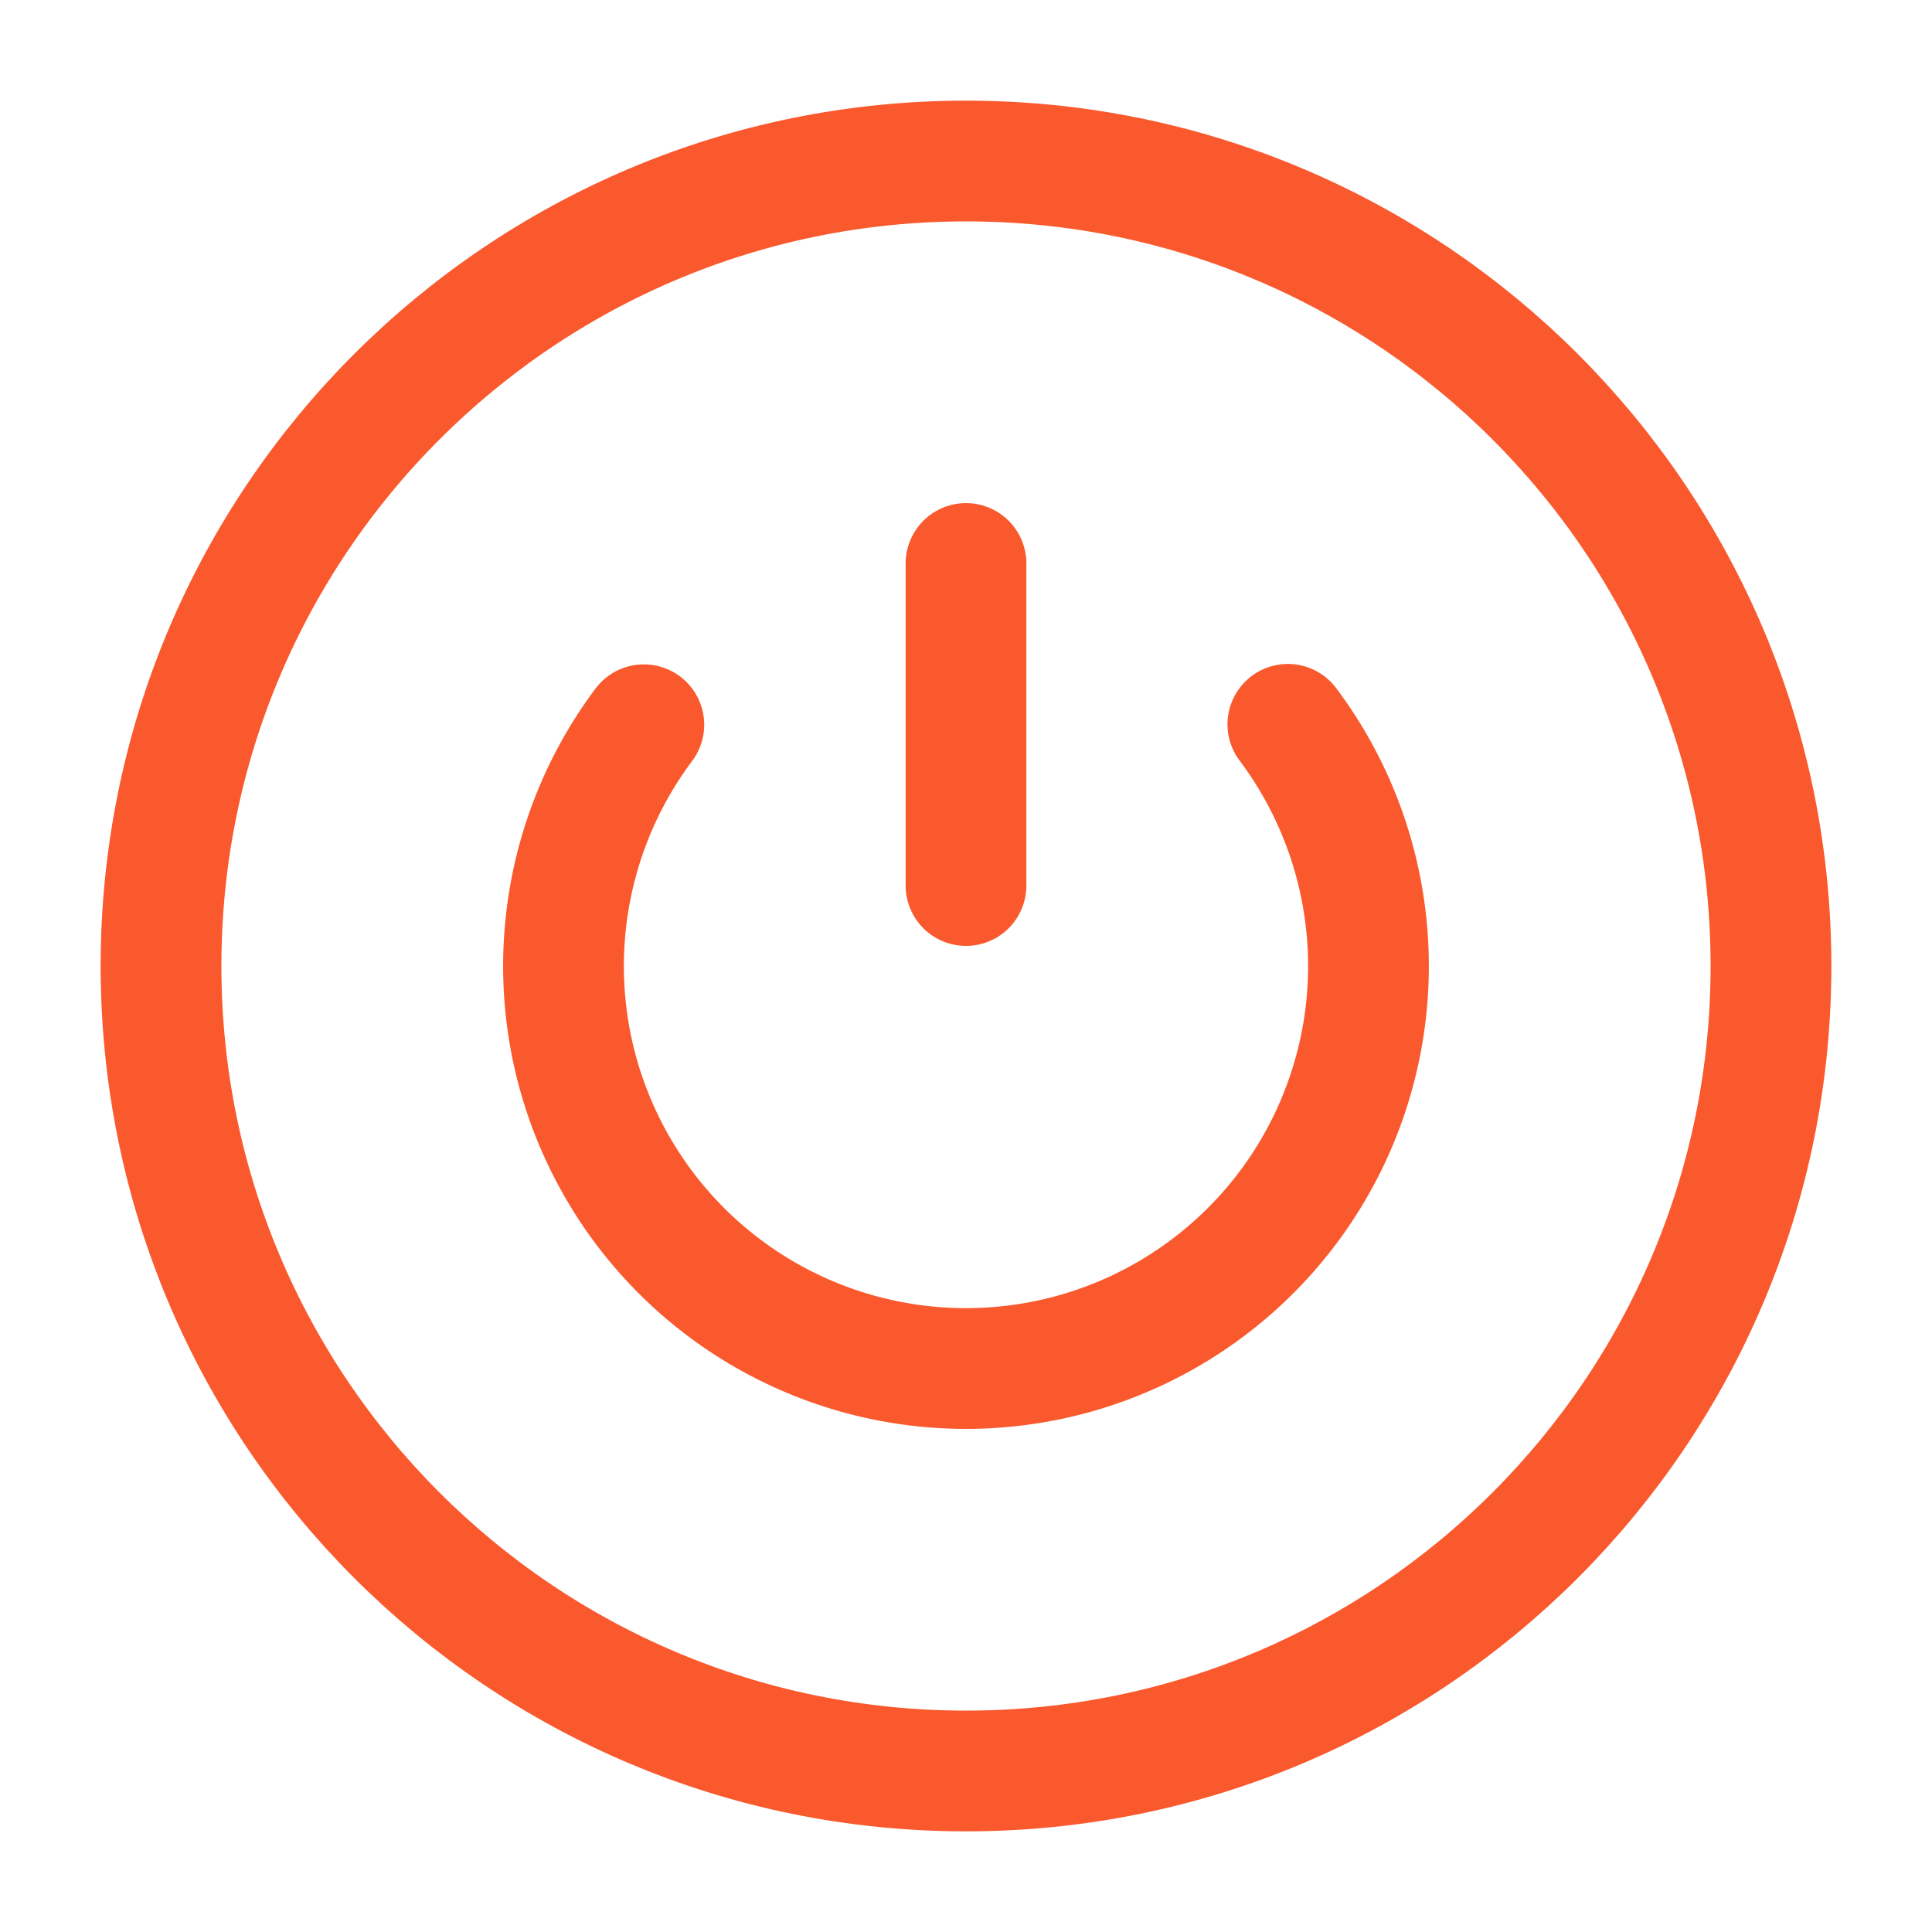
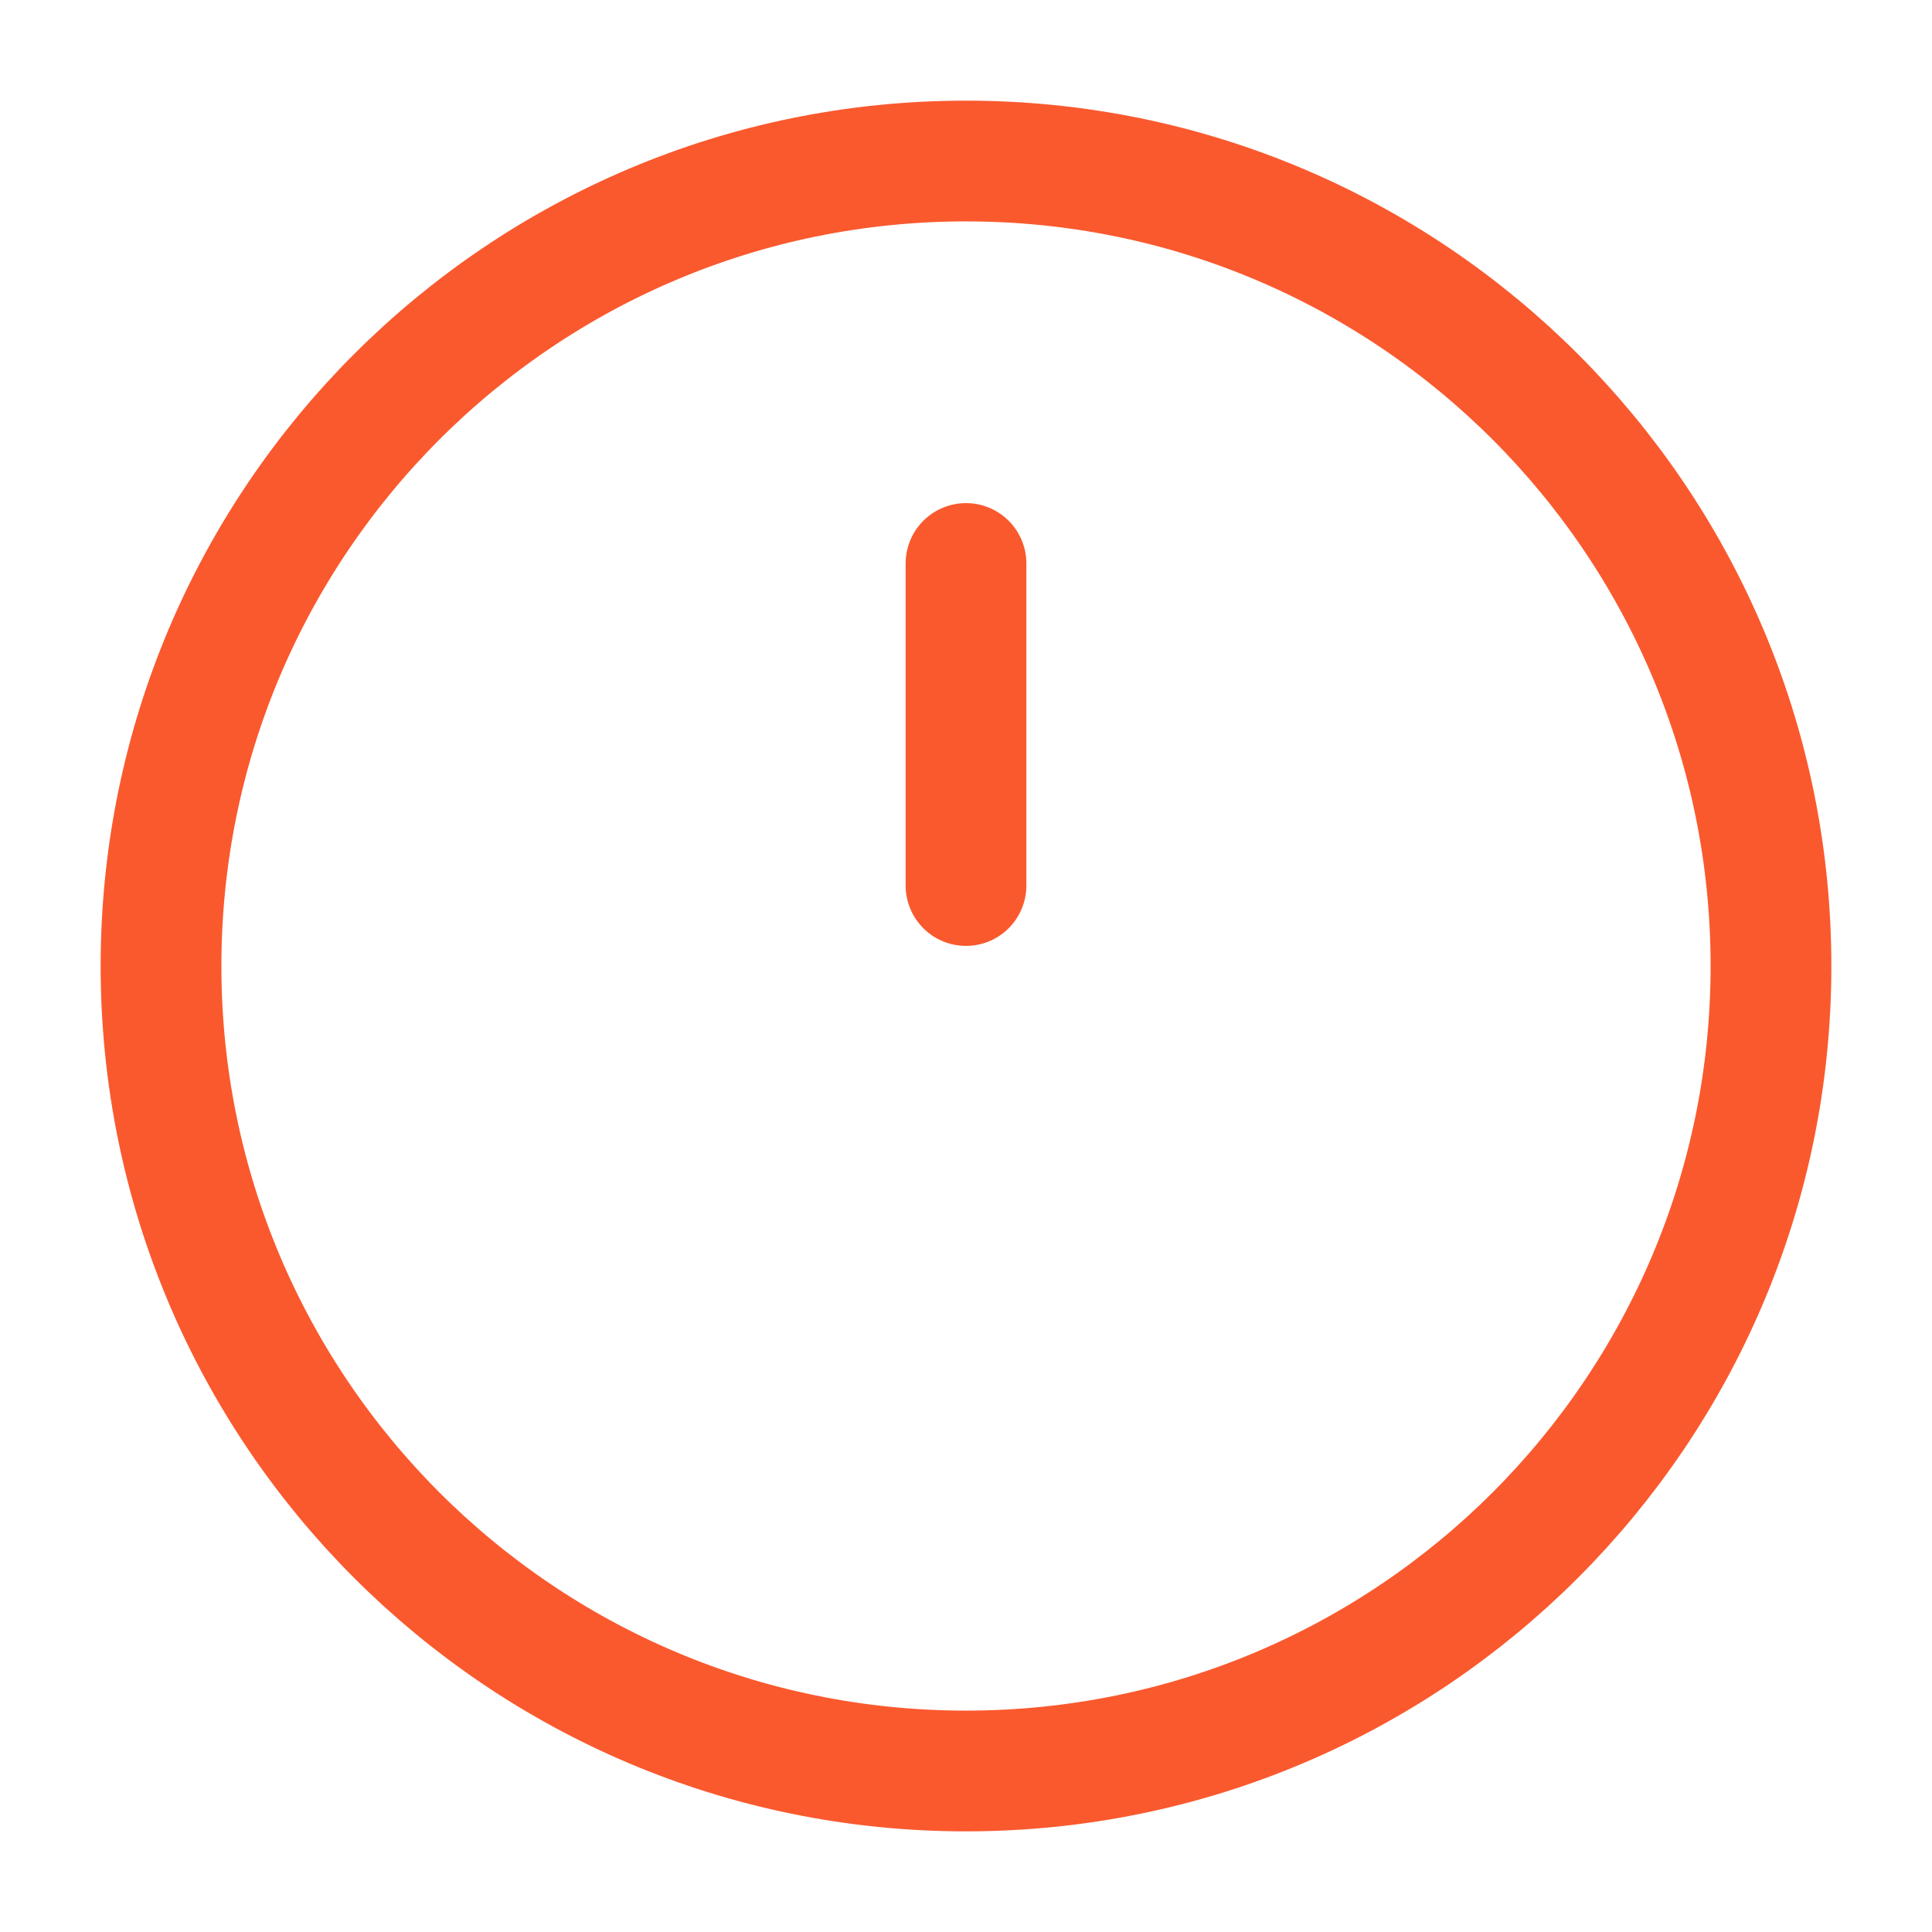
<svg xmlns="http://www.w3.org/2000/svg" fill="none" viewBox="0 0 32 32" height="32" width="32">
  <path stroke-linejoin="round" stroke-linecap="round" stroke-width="2" stroke="#FA592E" d="M16 9.333V14.667" />
-   <path stroke-linejoin="round" stroke-linecap="round" stroke-width="2" stroke="#FA592E" d="M10.664 12.004C9.922 12.995 9.47 14.173 9.36 15.406C9.249 16.639 9.484 17.879 10.039 18.986C10.593 20.093 11.445 21.024 12.498 21.674C13.552 22.324 14.766 22.668 16.004 22.667C17.242 22.666 18.456 22.321 19.508 21.669C20.561 21.018 21.412 20.086 21.965 18.978C22.517 17.871 22.751 16.631 22.639 15.398C22.527 14.165 22.074 12.987 21.331 11.997" />
  <path stroke-linejoin="round" stroke-linecap="round" stroke-width="2" stroke="#FA592E" d="M16 29.333C23.364 29.333 29.333 23.364 29.333 16C29.333 8.636 23.364 2.667 16 2.667C8.636 2.667 2.667 8.636 2.667 16C2.667 23.364 8.636 29.333 16 29.333Z" />
</svg>